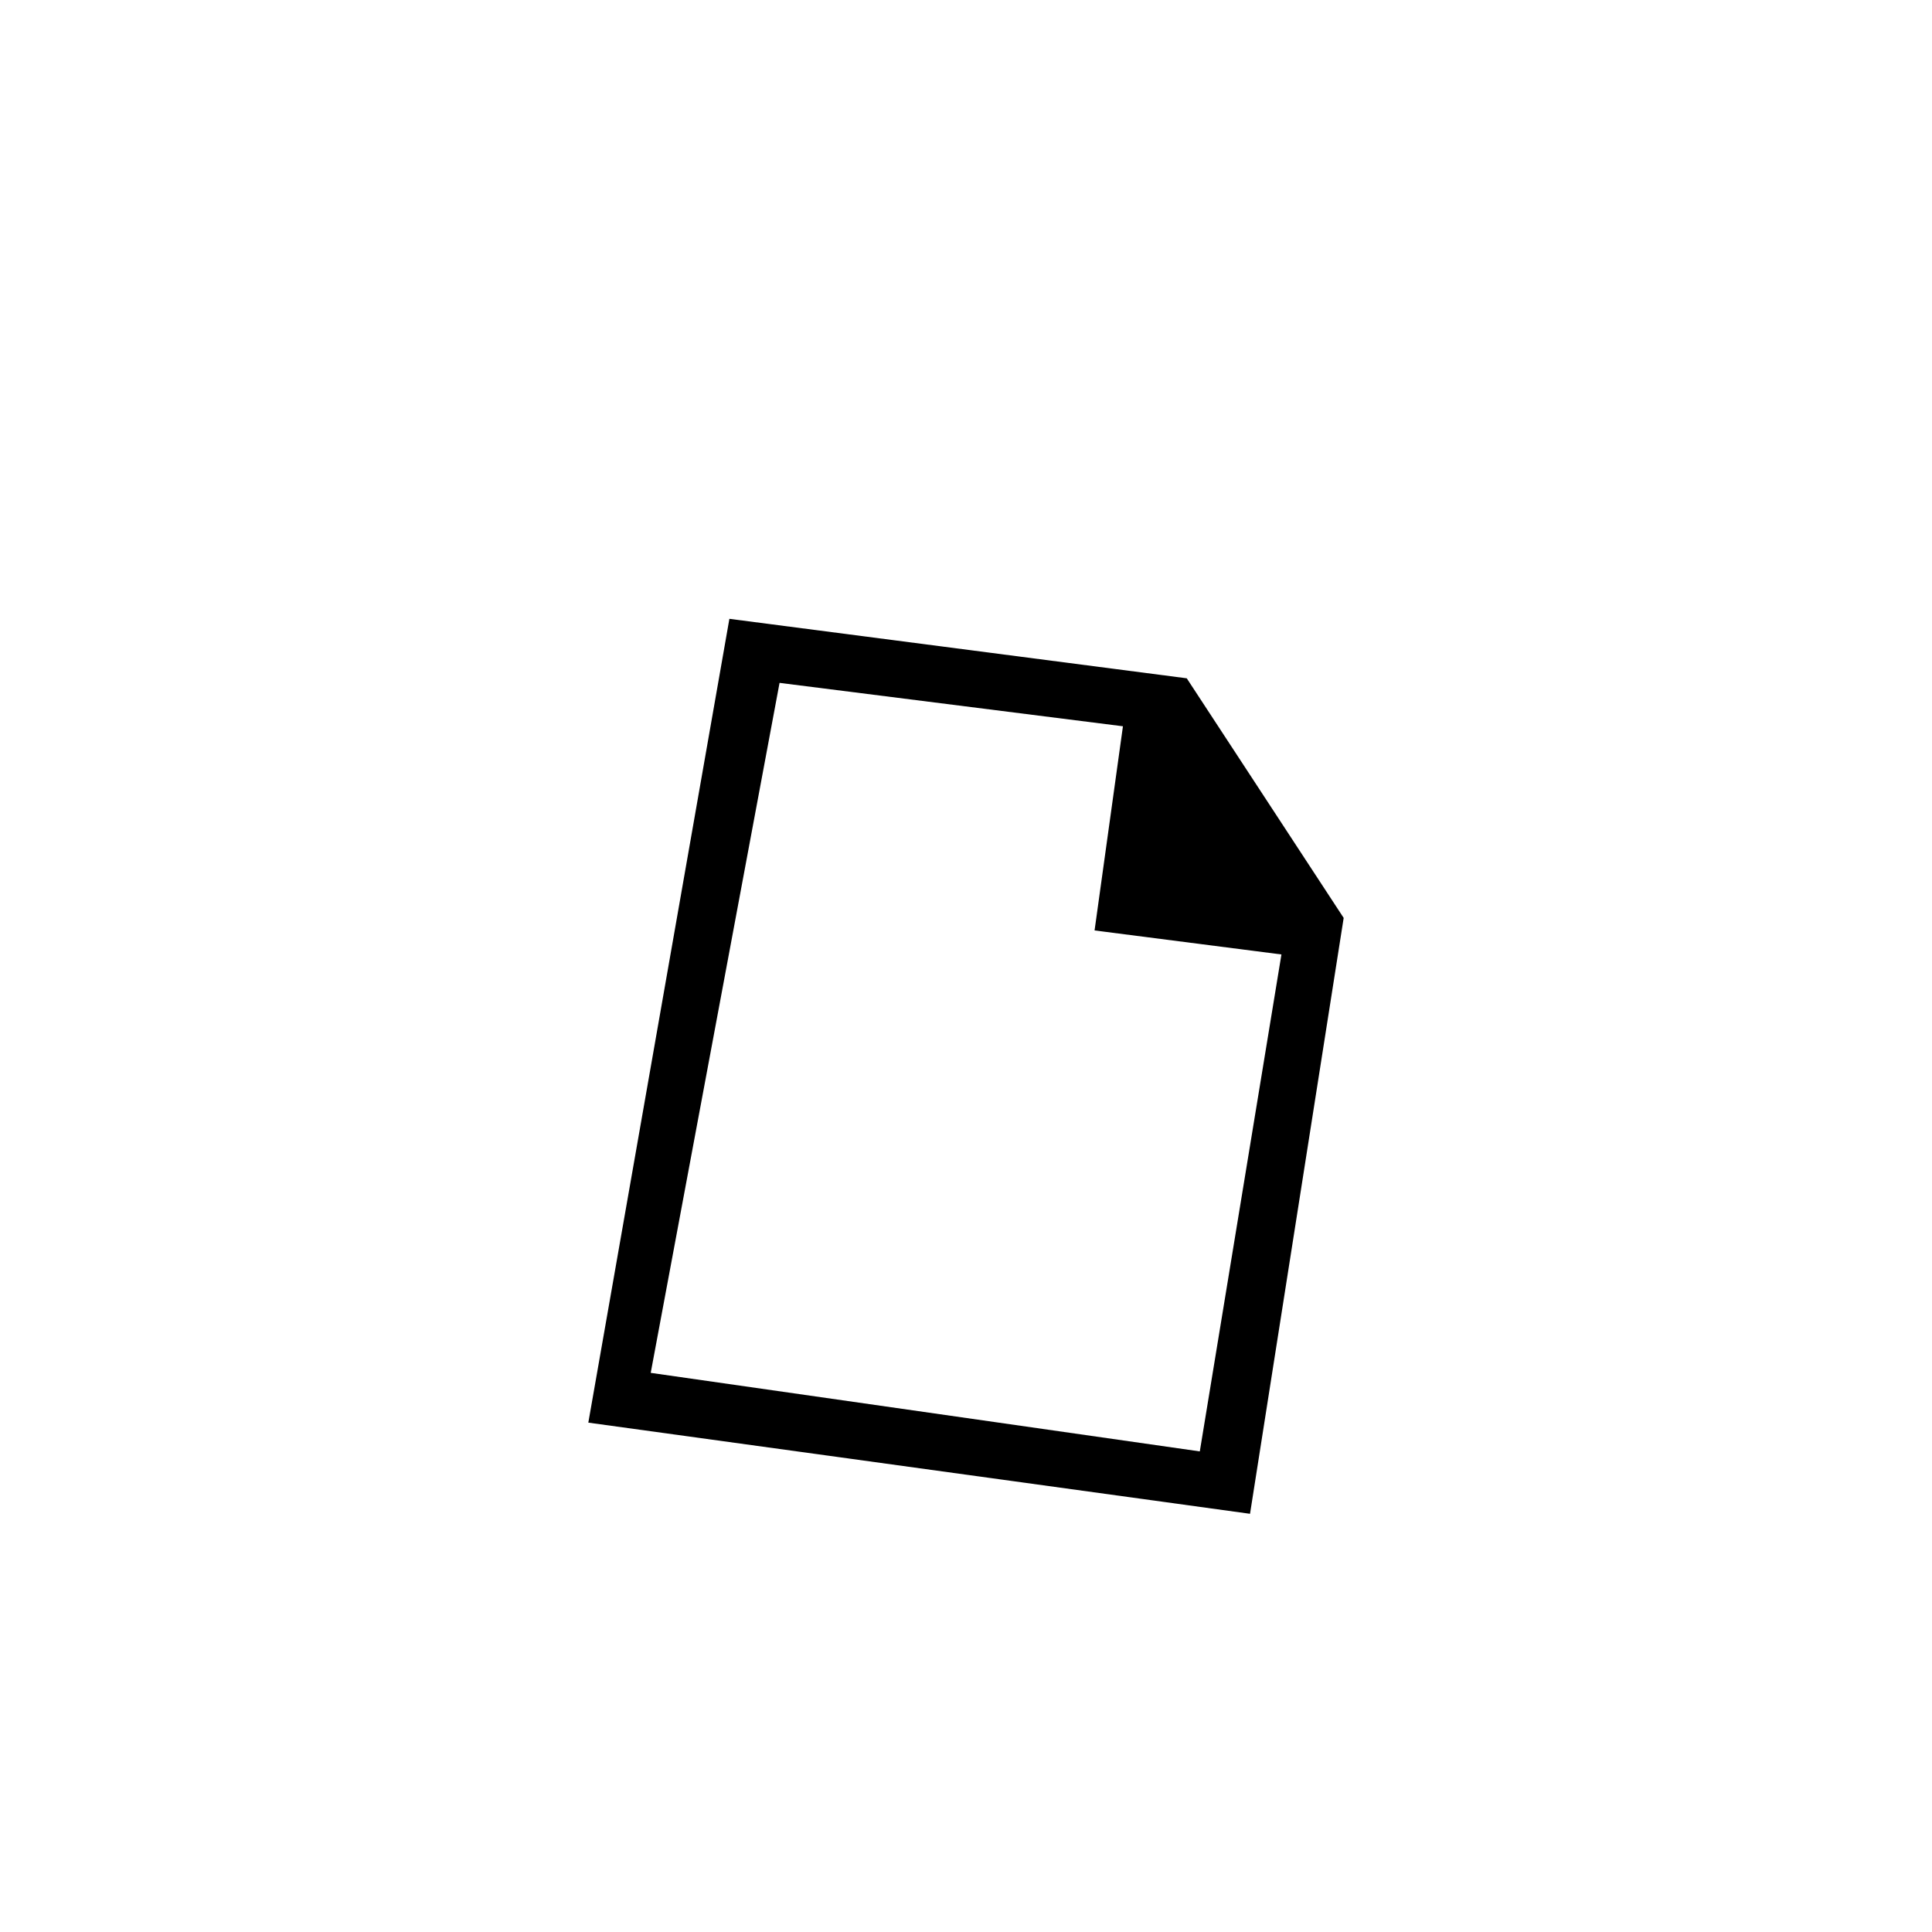
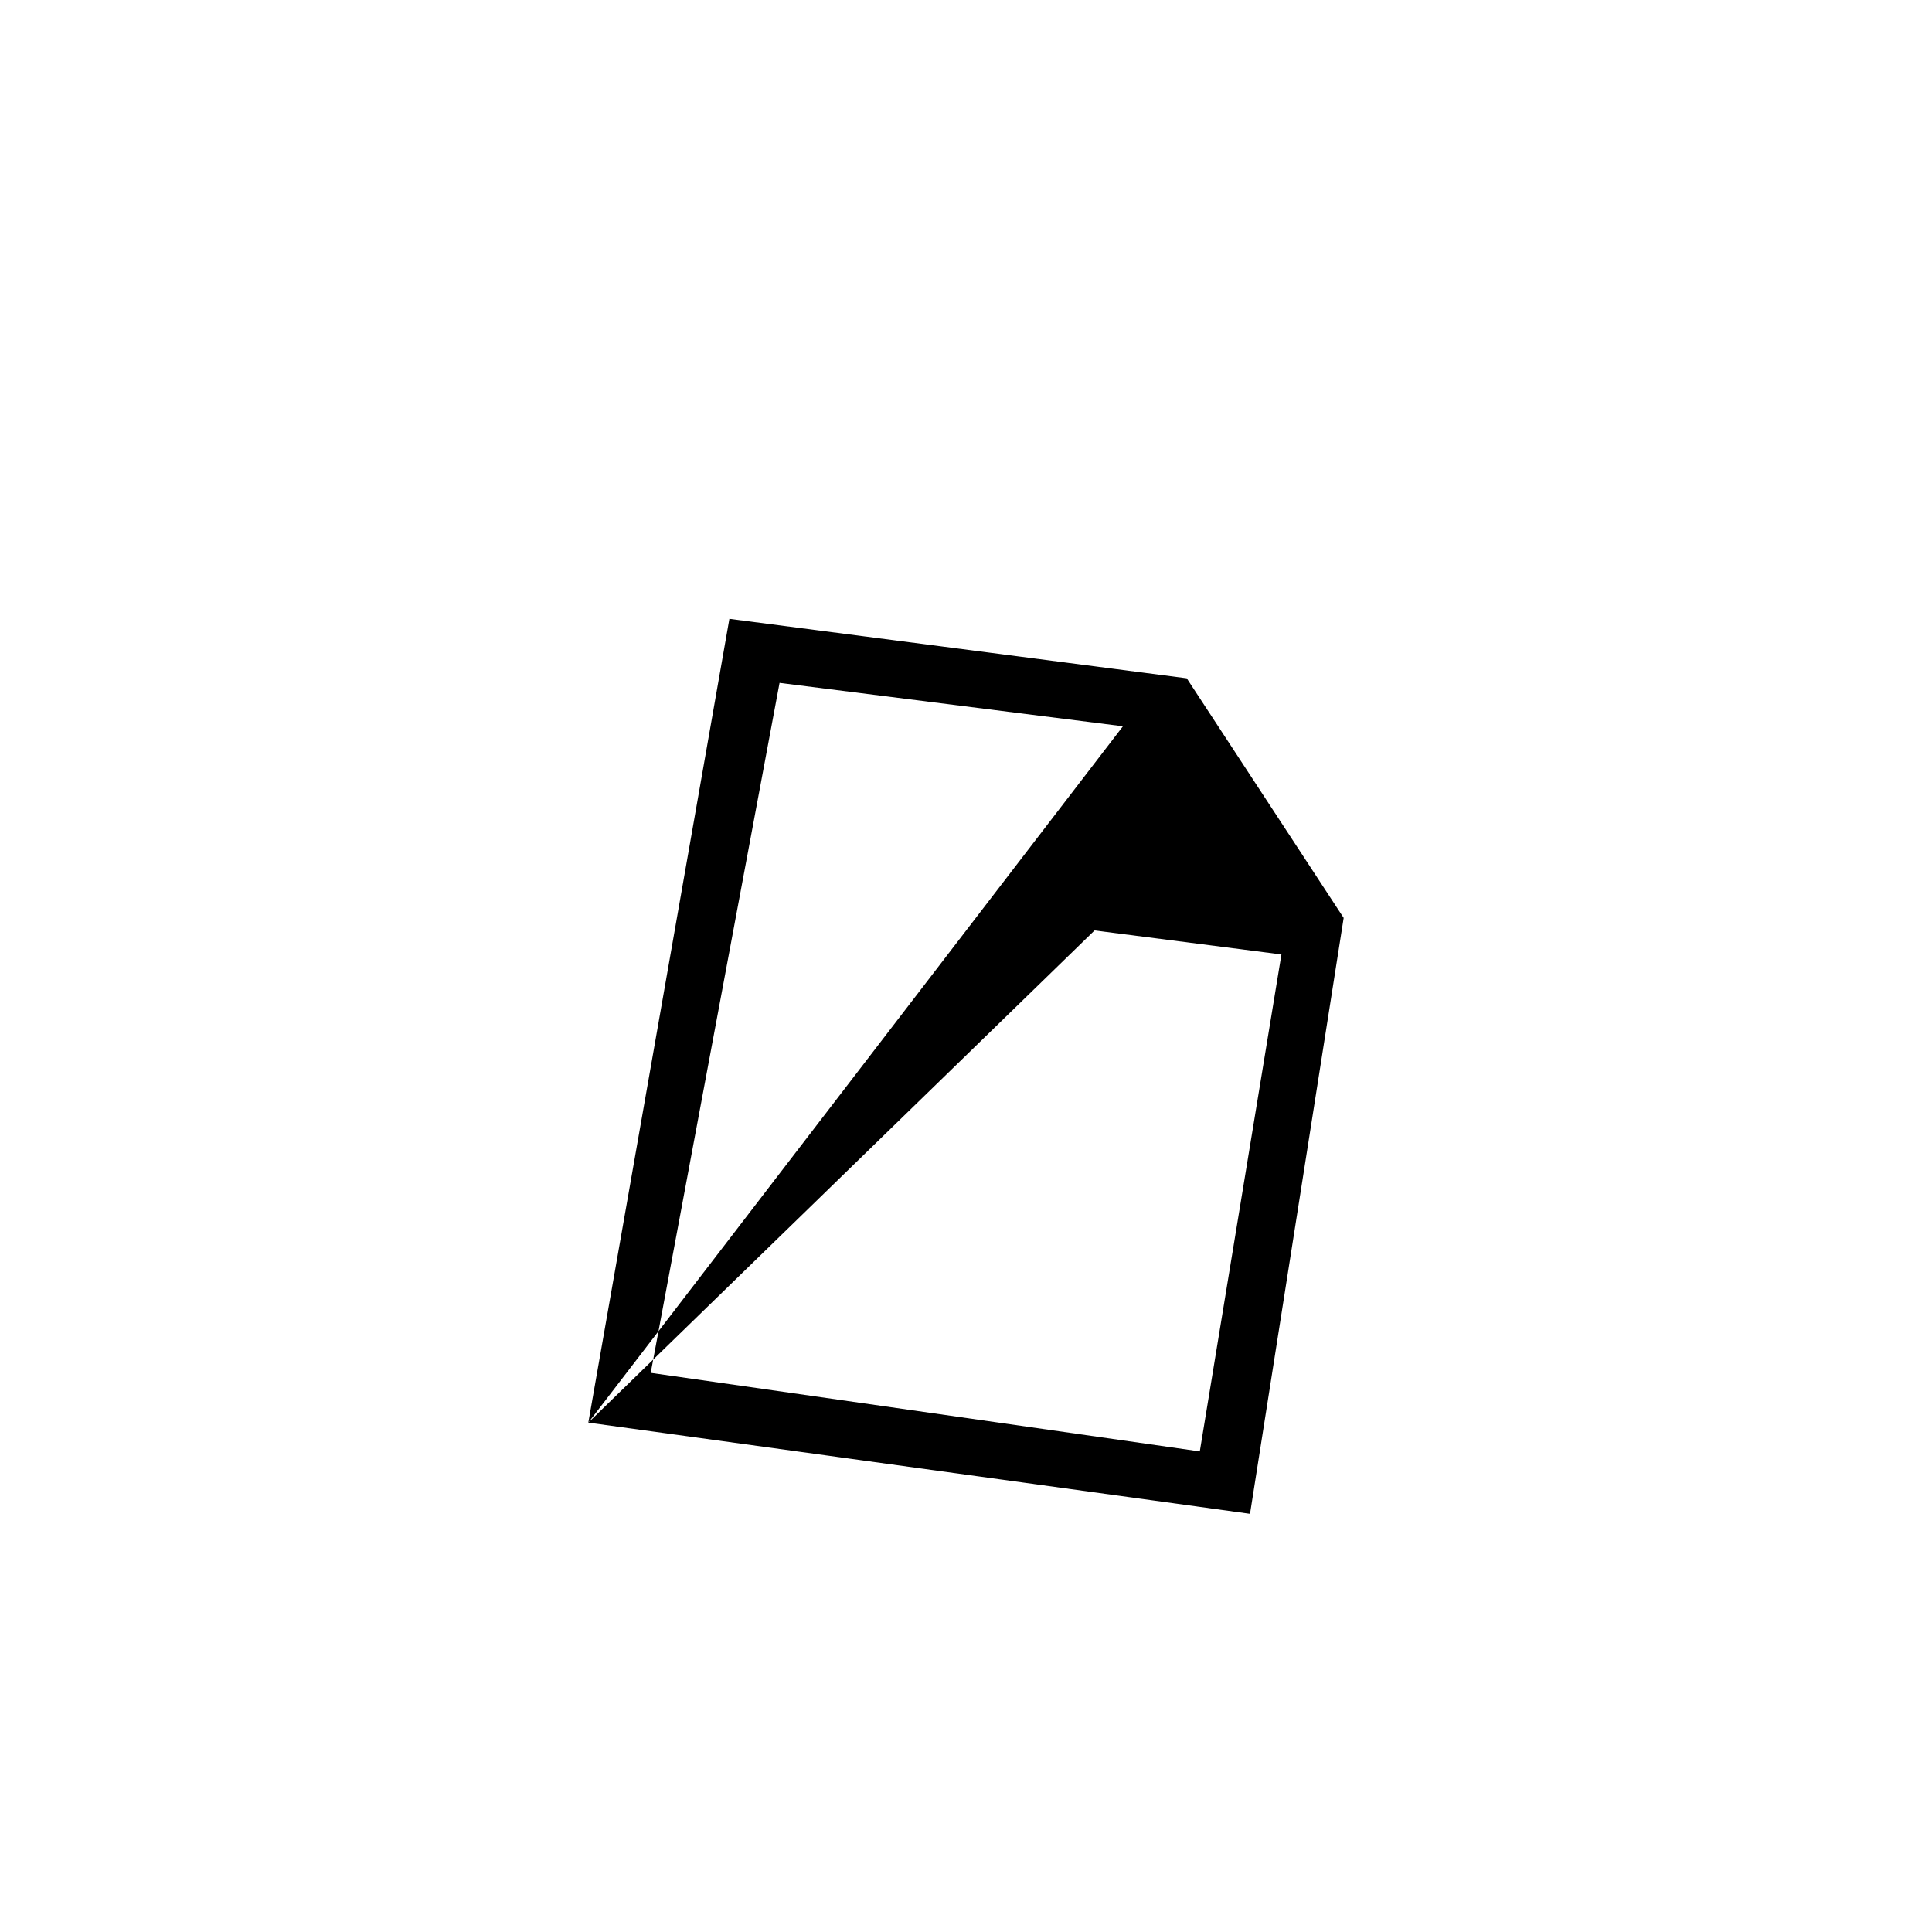
<svg xmlns="http://www.w3.org/2000/svg" width="800px" height="800px" viewBox="-20 0 190 190" fill="none">
-   <path fill-rule="evenodd" clip-rule="evenodd" d="M37.858 139.907L51.731 60.858L96.71 66.707L112.142 90.272L102.932 148.872L37.858 139.907ZM87.644 91.503L90.434 71.425L56.664 67.156L43.994 135.012L97.993 142.736L106.021 93.865L87.644 91.503Z" fill="#000000" />
+   <path fill-rule="evenodd" clip-rule="evenodd" d="M37.858 139.907L51.731 60.858L96.71 66.707L112.142 90.272L102.932 148.872L37.858 139.907ZL90.434 71.425L56.664 67.156L43.994 135.012L97.993 142.736L106.021 93.865L87.644 91.503Z" fill="#000000" />
</svg>